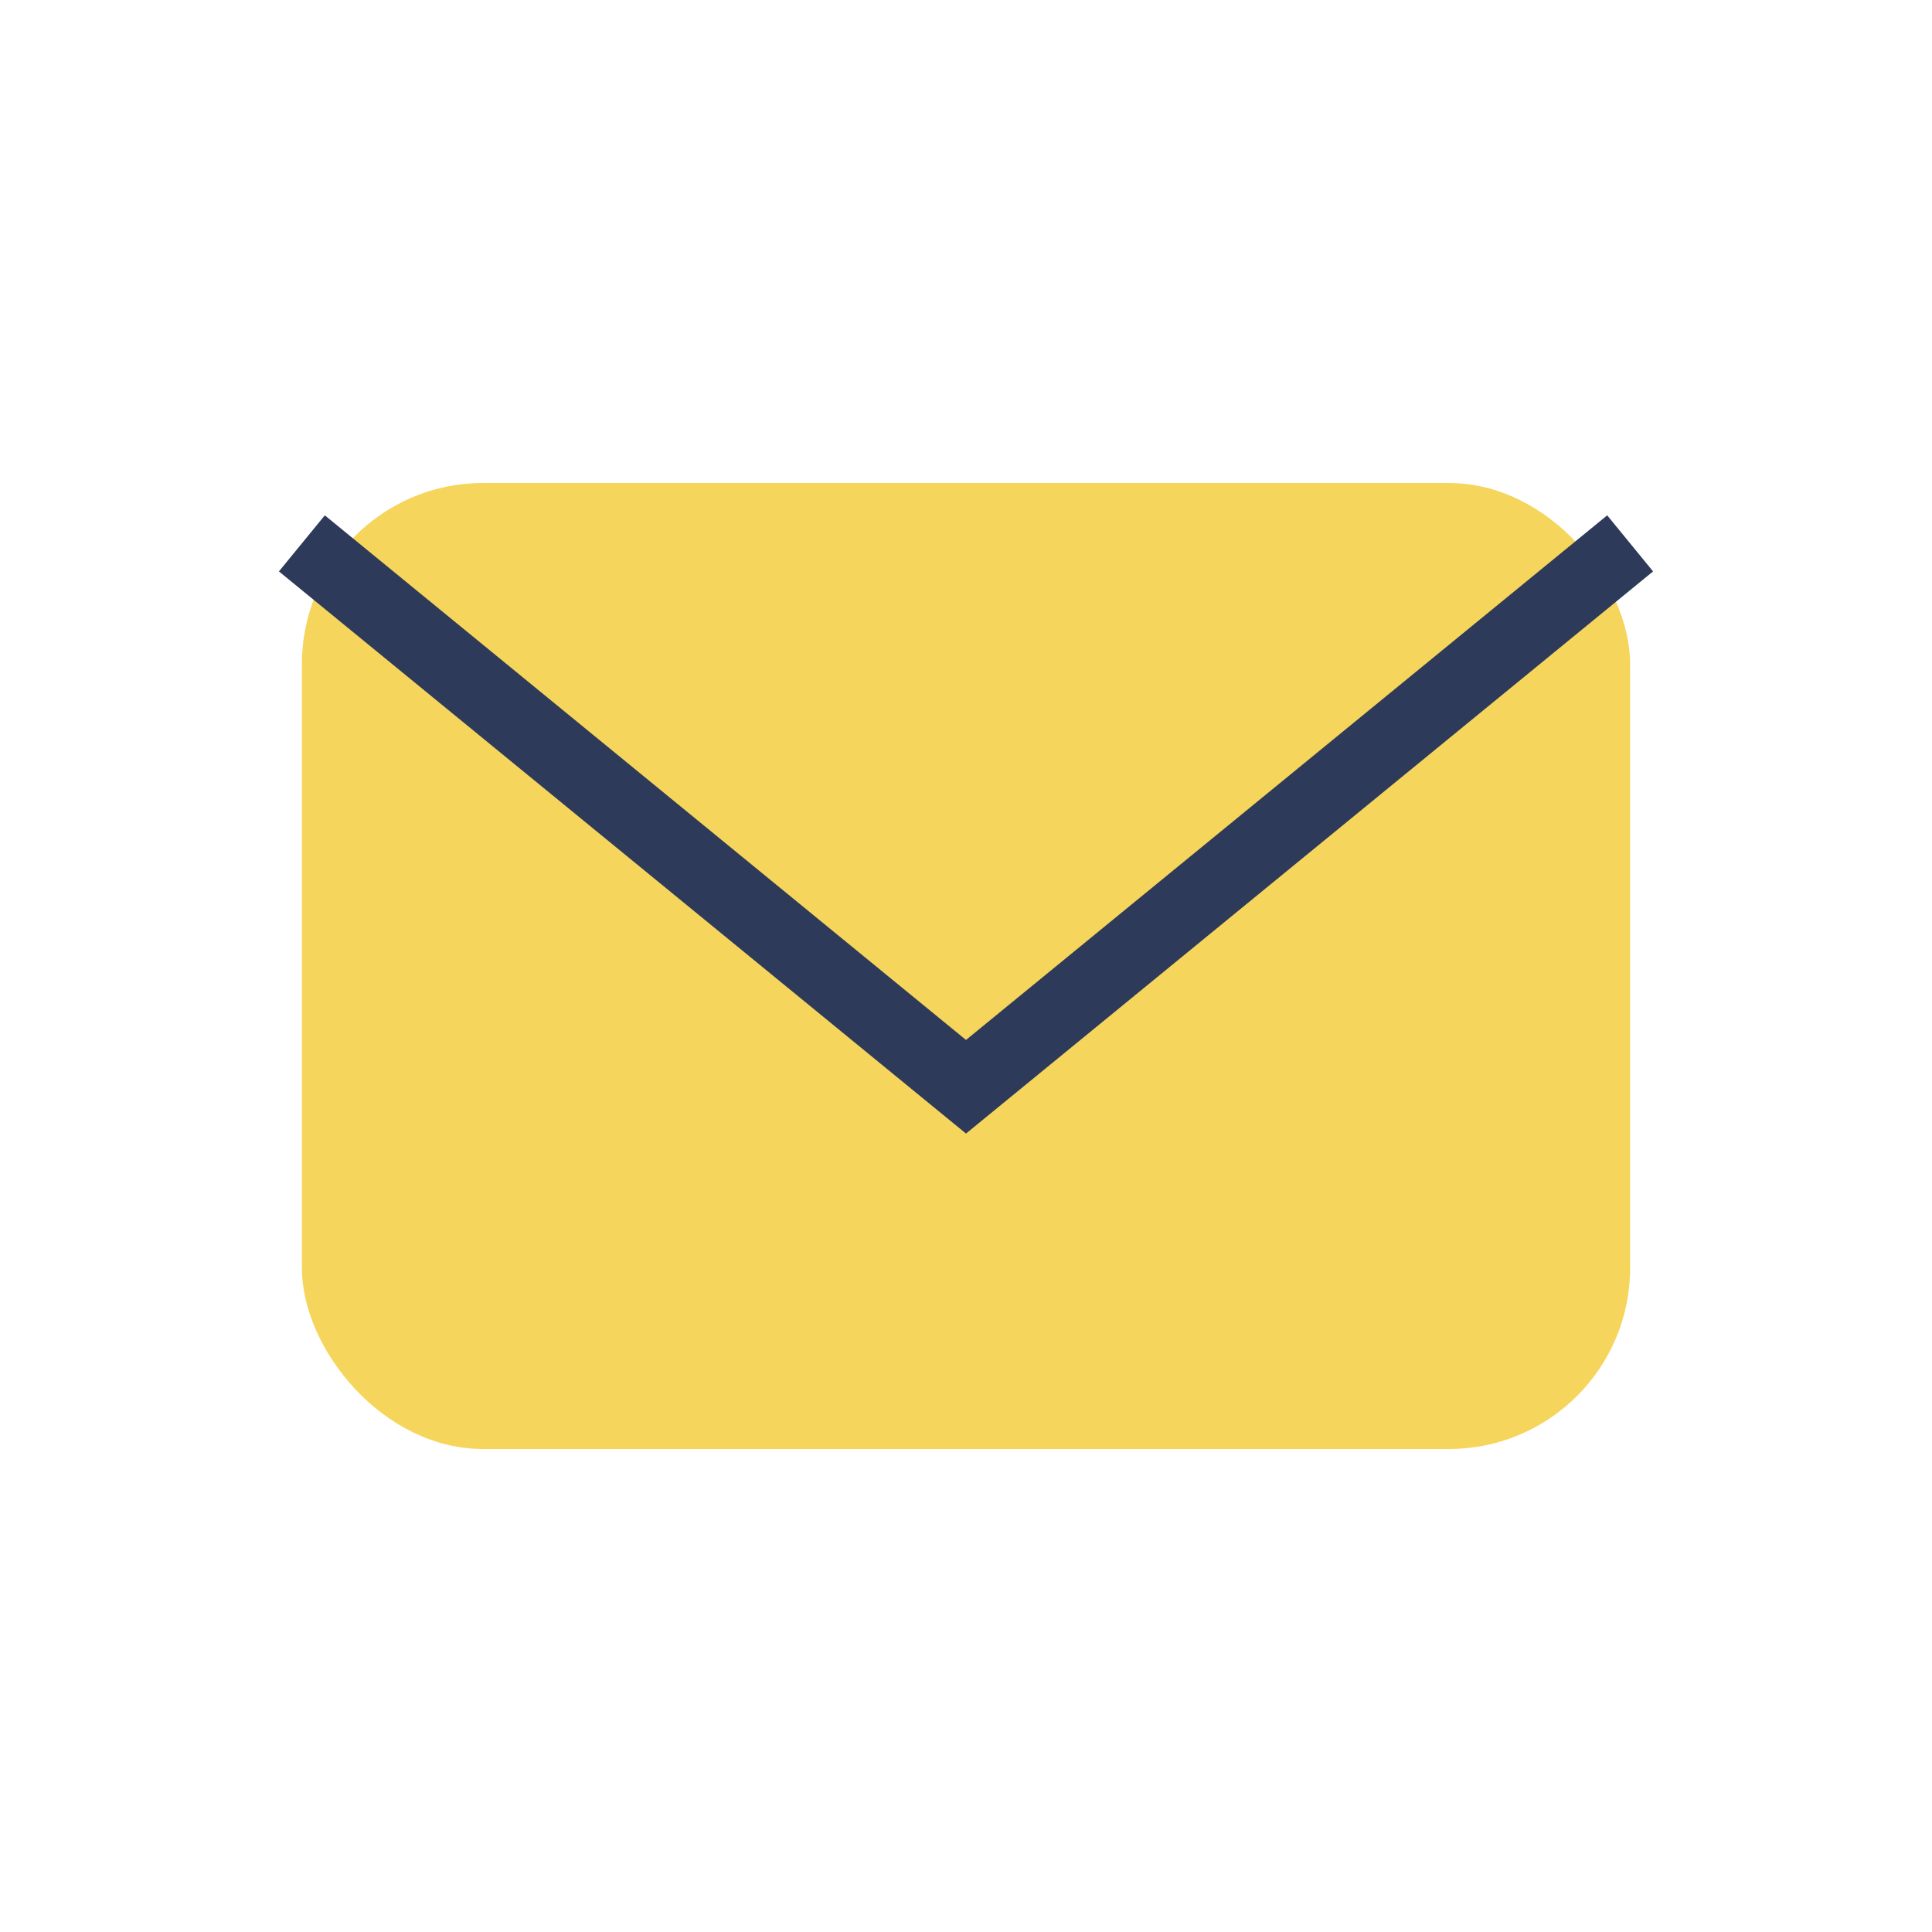
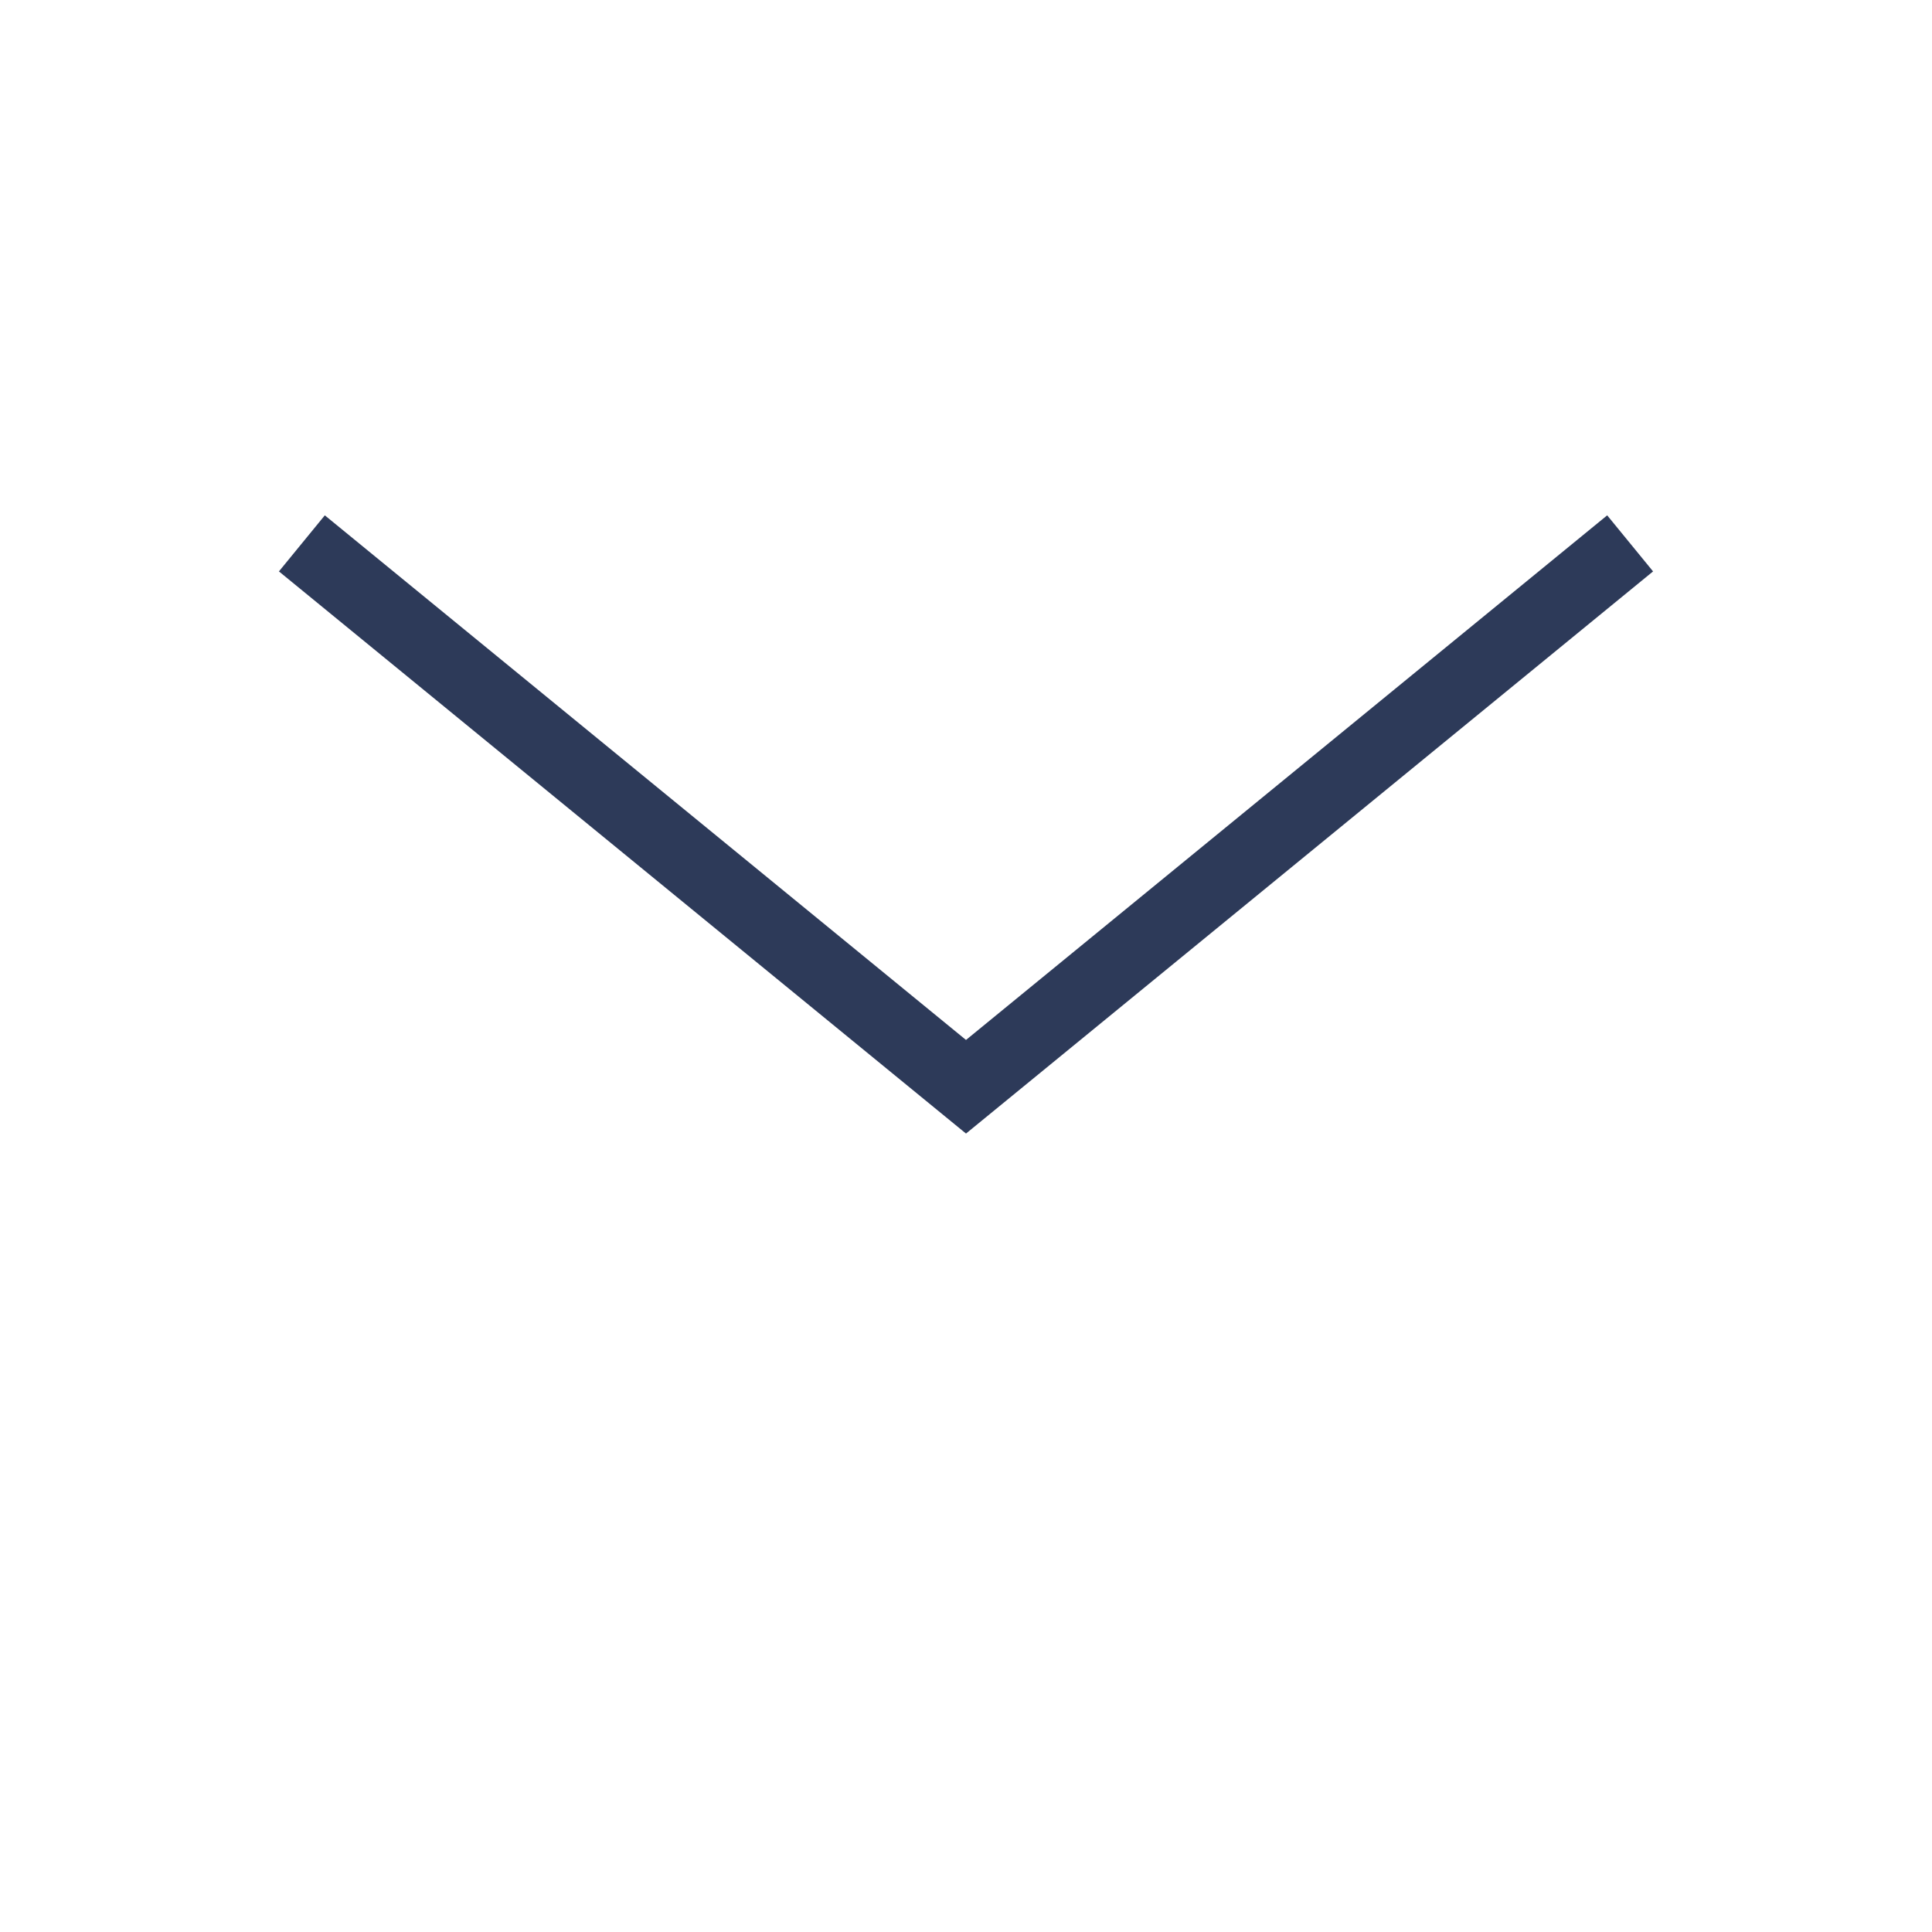
<svg xmlns="http://www.w3.org/2000/svg" width="32" height="32" viewBox="0 0 32 32">
-   <rect x="5" y="8" width="22" height="16" rx="3" fill="#F6D55C" />
  <path d="M5 9l11 9 11-9" stroke="#2D3A59" stroke-width="1.2" fill="none" />
</svg>